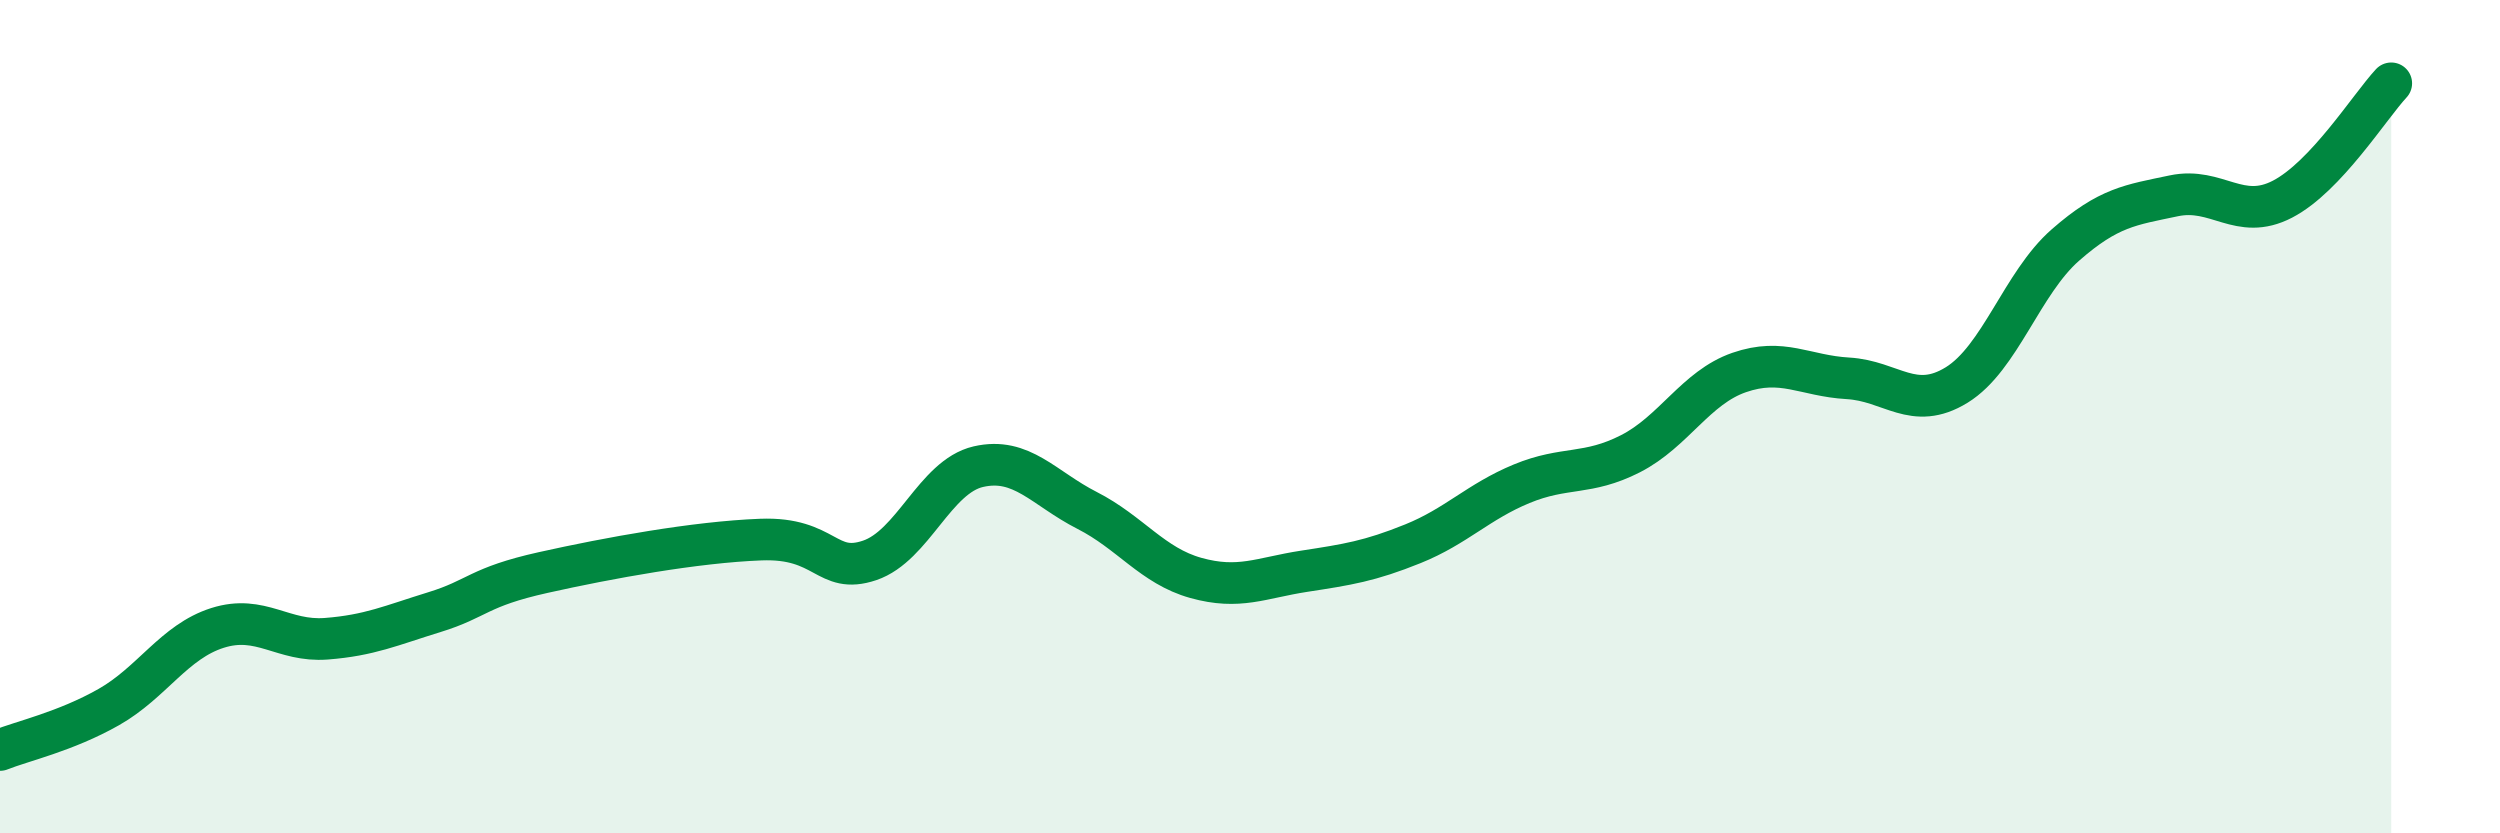
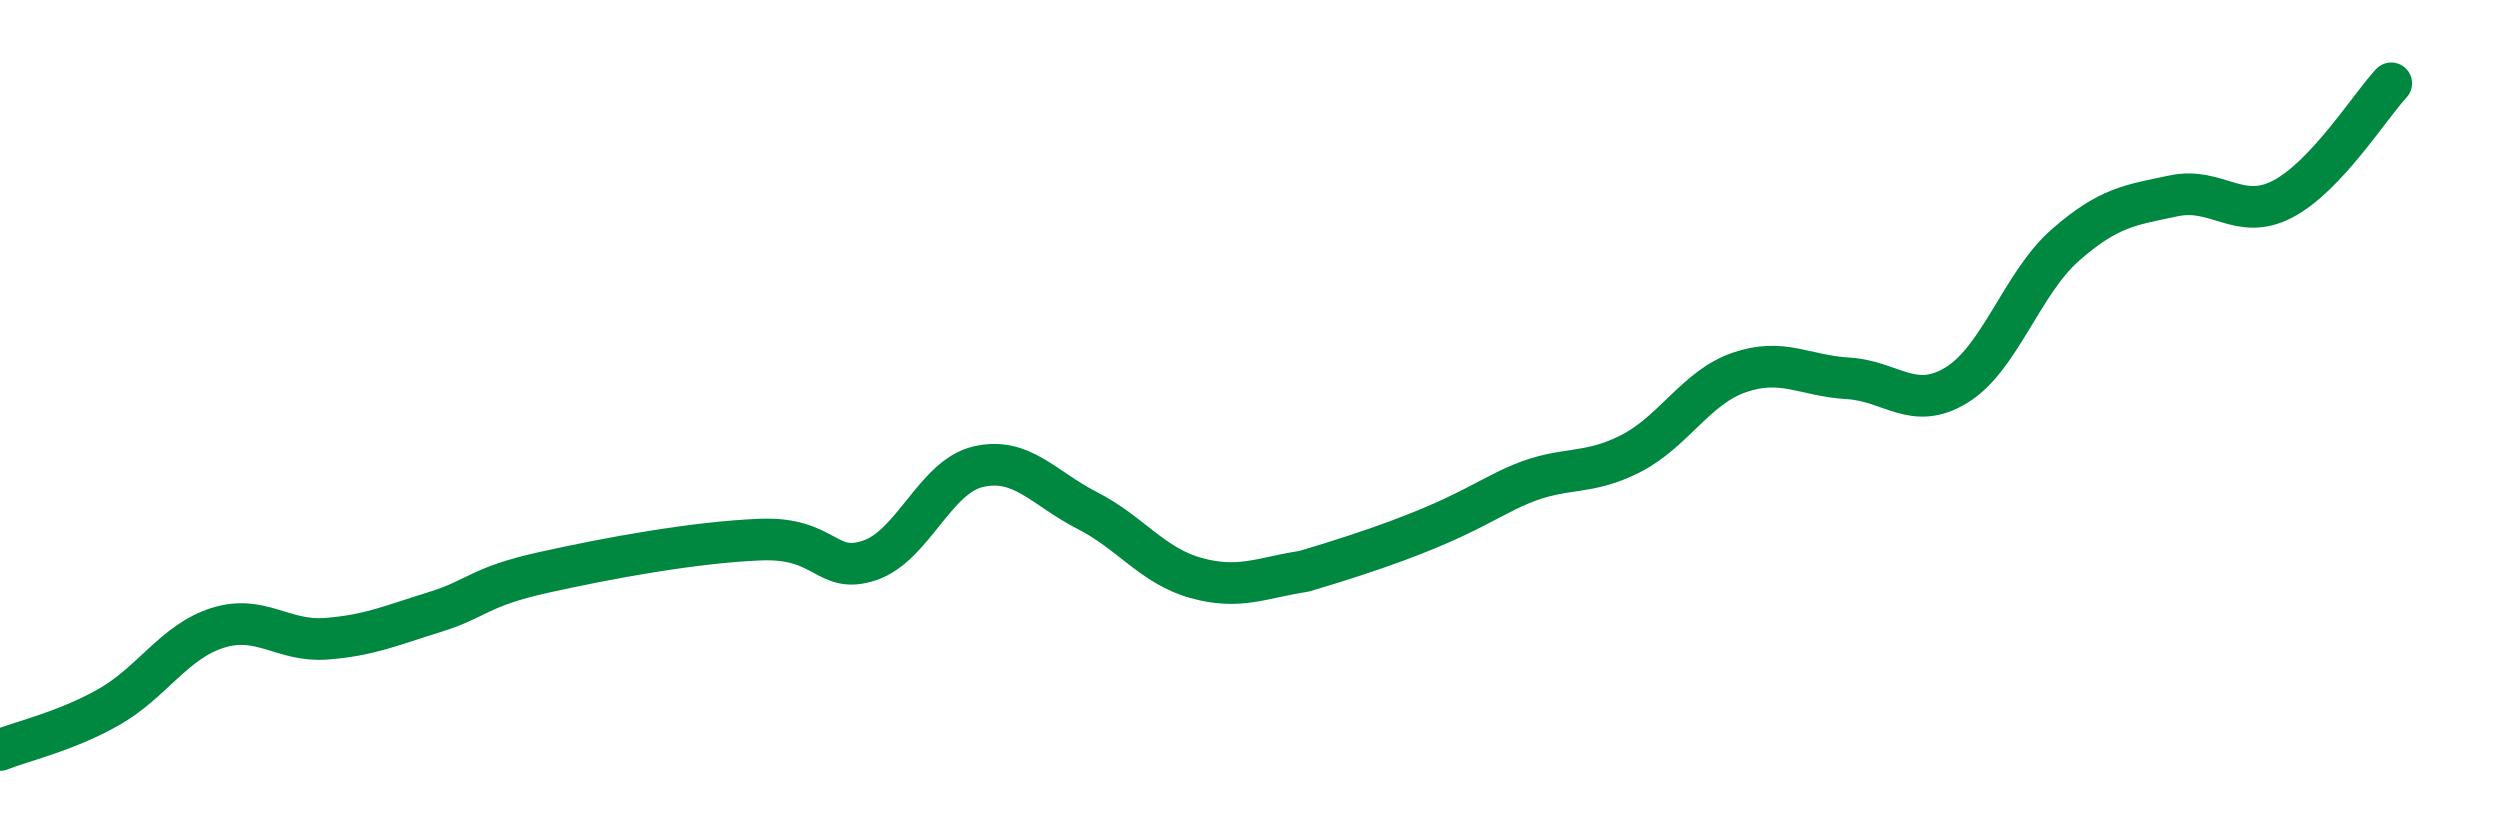
<svg xmlns="http://www.w3.org/2000/svg" width="60" height="20" viewBox="0 0 60 20">
-   <path d="M 0,18 C 0.52,17.79 1.57,17.56 2.61,16.97 C 3.65,16.38 4.18,15.4 5.22,15.07 C 6.26,14.74 6.79,15.41 7.83,15.33 C 8.87,15.25 9.39,15.01 10.43,14.69 C 11.47,14.37 11.47,14.09 13.04,13.74 C 14.61,13.39 16.69,13.01 18.26,12.95 C 19.83,12.89 19.83,13.8 20.87,13.45 C 21.91,13.1 22.44,11.44 23.48,11.2 C 24.52,10.96 25.05,11.72 26.09,12.25 C 27.13,12.78 27.66,13.58 28.7,13.87 C 29.74,14.16 30.26,13.87 31.3,13.71 C 32.34,13.55 32.87,13.47 33.91,13.05 C 34.95,12.63 35.48,12.04 36.52,11.61 C 37.56,11.18 38.09,11.42 39.13,10.89 C 40.17,10.36 40.7,9.3 41.74,8.94 C 42.78,8.58 43.31,9.02 44.35,9.08 C 45.39,9.14 45.92,9.88 46.96,9.24 C 48,8.6 48.53,6.79 49.57,5.88 C 50.61,4.97 51.13,4.92 52.17,4.7 C 53.21,4.48 53.74,5.32 54.78,4.78 C 55.82,4.24 56.87,2.56 57.39,2L57.39 20L0 20Z" fill="#008740" opacity="0.1" stroke-linecap="round" stroke-linejoin="round" />
-   <path d="M 0,18 C 0.52,17.79 1.57,17.56 2.61,16.97 C 3.65,16.38 4.18,15.4 5.22,15.07 C 6.26,14.74 6.79,15.41 7.83,15.33 C 8.87,15.25 9.39,15.01 10.43,14.69 C 11.47,14.37 11.47,14.09 13.04,13.74 C 14.61,13.39 16.69,13.01 18.26,12.95 C 19.83,12.89 19.83,13.8 20.87,13.45 C 21.91,13.1 22.44,11.44 23.48,11.2 C 24.52,10.96 25.05,11.72 26.09,12.25 C 27.13,12.78 27.66,13.58 28.7,13.87 C 29.74,14.16 30.26,13.87 31.3,13.71 C 32.34,13.55 32.87,13.47 33.91,13.05 C 34.95,12.63 35.48,12.04 36.52,11.61 C 37.56,11.18 38.09,11.42 39.13,10.89 C 40.17,10.36 40.7,9.3 41.74,8.94 C 42.78,8.58 43.31,9.02 44.35,9.08 C 45.39,9.14 45.92,9.88 46.96,9.24 C 48,8.6 48.53,6.79 49.57,5.88 C 50.61,4.97 51.13,4.92 52.17,4.7 C 53.21,4.48 53.74,5.32 54.78,4.78 C 55.82,4.24 56.87,2.56 57.39,2" stroke="#008740" stroke-width="1" fill="none" stroke-linecap="round" stroke-linejoin="round" />
+   <path d="M 0,18 C 0.52,17.79 1.57,17.56 2.61,16.97 C 3.65,16.38 4.18,15.4 5.22,15.07 C 6.26,14.74 6.79,15.41 7.83,15.33 C 8.87,15.25 9.39,15.01 10.43,14.69 C 11.47,14.37 11.47,14.09 13.04,13.74 C 14.61,13.39 16.69,13.01 18.26,12.95 C 19.83,12.89 19.83,13.8 20.87,13.45 C 21.91,13.1 22.44,11.44 23.48,11.2 C 24.52,10.96 25.05,11.72 26.09,12.25 C 27.13,12.78 27.66,13.58 28.7,13.87 C 29.74,14.16 30.26,13.87 31.3,13.71 C 34.95,12.63 35.48,12.04 36.52,11.61 C 37.56,11.18 38.09,11.42 39.13,10.89 C 40.17,10.36 40.7,9.3 41.74,8.94 C 42.78,8.58 43.31,9.02 44.35,9.08 C 45.39,9.14 45.92,9.88 46.96,9.24 C 48,8.6 48.53,6.79 49.57,5.88 C 50.61,4.97 51.13,4.92 52.17,4.7 C 53.21,4.48 53.74,5.32 54.78,4.78 C 55.82,4.24 56.87,2.56 57.39,2" stroke="#008740" stroke-width="1" fill="none" stroke-linecap="round" stroke-linejoin="round" />
</svg>